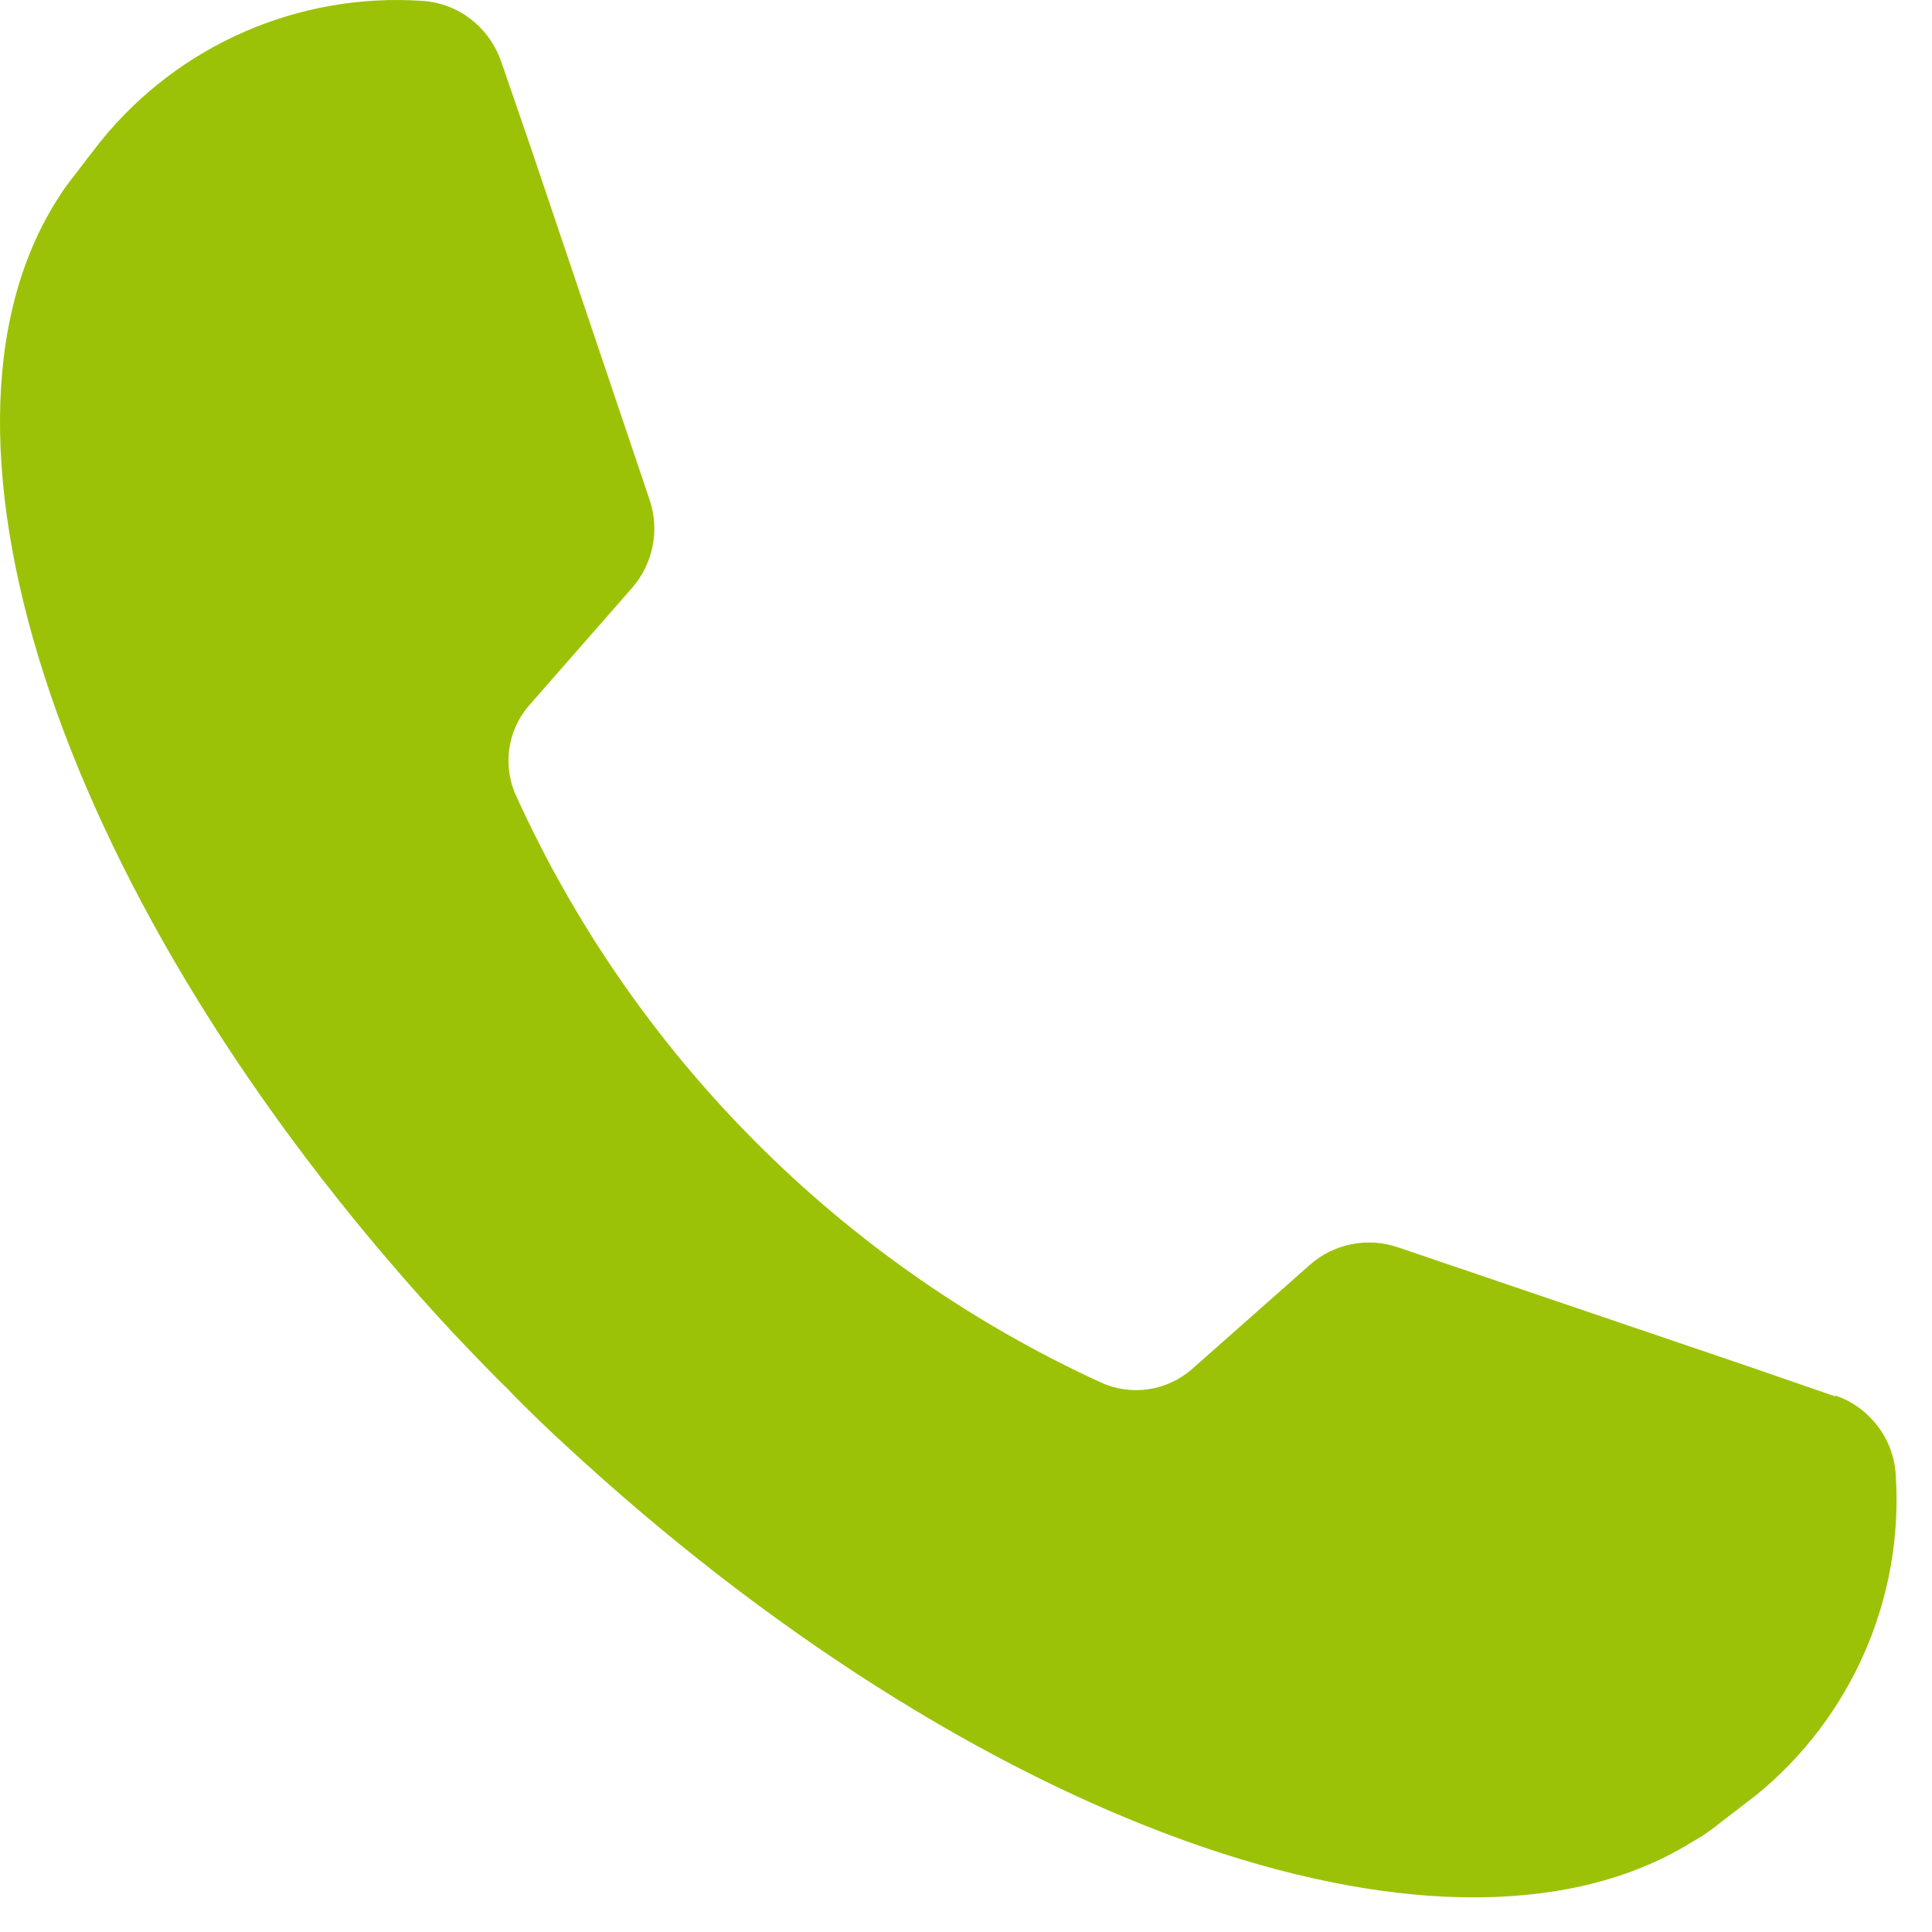
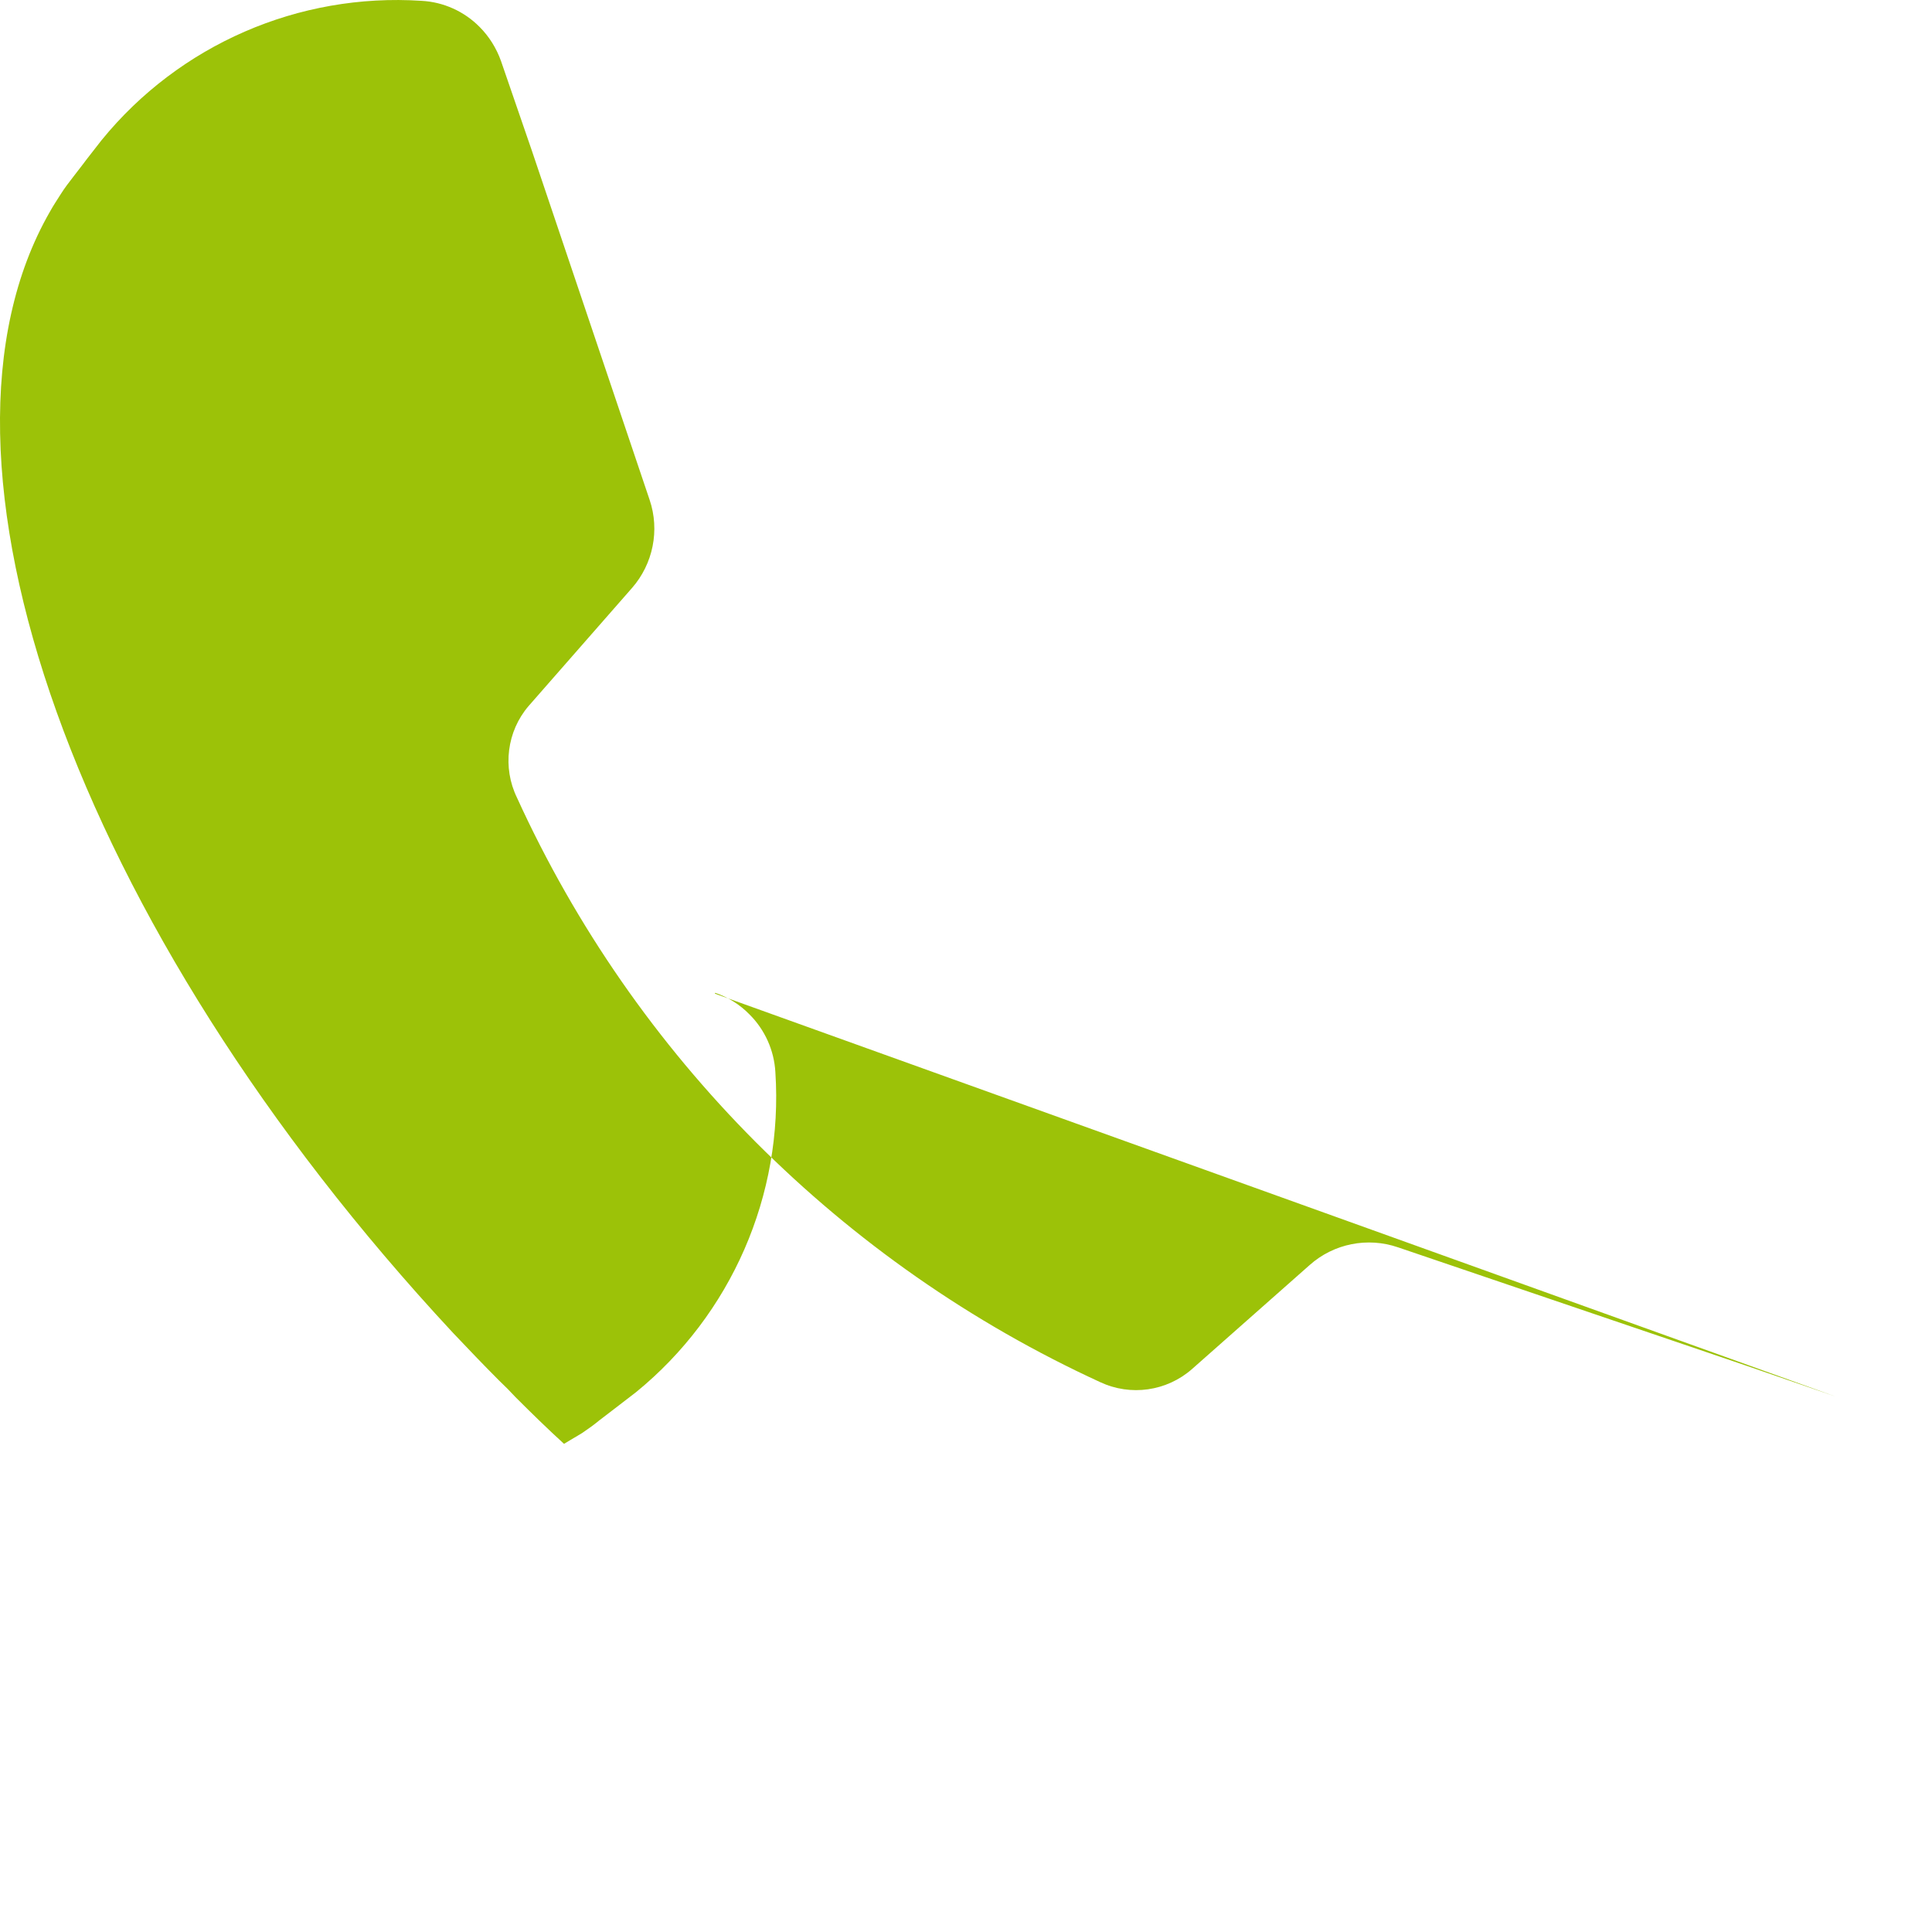
<svg xmlns="http://www.w3.org/2000/svg" width="100%" height="100%" viewBox="0 0 30 30" version="1.1" xml:space="preserve" style="fill-rule:evenodd;clip-rule:evenodd;stroke-linejoin:round;stroke-miterlimit:2;">
-   <path d="M28.497,21.683l-1.375,-0.475l-5.412,-1.839c-0.473,-0.163 -0.998,-0.059 -1.372,0.273l-1.83,1.618c-0.393,0.344 -0.952,0.423 -1.424,0.202c-4.01,-1.842 -7.227,-5.065 -9.057,-9.077c-0.227,-0.467 -0.156,-1.029 0.181,-1.422l1.606,-1.833c0.328,-0.374 0.433,-0.899 0.273,-1.369l-1.826,-5.415l-0.482,-1.4c-0.071,-0.199 -0.185,-0.381 -0.332,-0.528c-0.239,-0.242 -0.562,-0.387 -0.899,-0.405c-1.91,-0.126 -3.764,0.681 -4.971,2.164c-0.116,0.151 -0.215,0.273 -0.288,0.372l-0.151,0.196c-0.067,0.086 -0.135,0.175 -0.193,0.267c-0.058,0.092 -0.12,0.184 -0.172,0.279c-2.189,3.816 0.387,11.089 6.257,17.401c0.239,0.252 0.478,0.503 0.724,0.749l0.129,0.126l0.123,0.129c0.248,0.248 0.497,0.491 0.752,0.724c6.33,5.87 13.584,8.479 17.397,6.254l0.283,-0.169c0.092,-0.062 0.181,-0.126 0.267,-0.197l0.196,-0.15l0.372,-0.286c1.479,-1.206 2.29,-3.06 2.164,-4.97c-0.019,-0.338 -0.163,-0.66 -0.405,-0.899c-0.148,-0.151 -0.329,-0.264 -0.528,-0.332l-0.007,0.012Z" style="fill:#9cc208;fill-rule:nonzero;" />
+   <path d="M28.497,21.683l-1.375,-0.475l-5.412,-1.839c-0.473,-0.163 -0.998,-0.059 -1.372,0.273l-1.83,1.618c-0.393,0.344 -0.952,0.423 -1.424,0.202c-4.01,-1.842 -7.227,-5.065 -9.057,-9.077c-0.227,-0.467 -0.156,-1.029 0.181,-1.422l1.606,-1.833c0.328,-0.374 0.433,-0.899 0.273,-1.369l-1.826,-5.415l-0.482,-1.4c-0.071,-0.199 -0.185,-0.381 -0.332,-0.528c-0.239,-0.242 -0.562,-0.387 -0.899,-0.405c-1.91,-0.126 -3.764,0.681 -4.971,2.164c-0.116,0.151 -0.215,0.273 -0.288,0.372l-0.151,0.196c-0.067,0.086 -0.135,0.175 -0.193,0.267c-0.058,0.092 -0.12,0.184 -0.172,0.279c-2.189,3.816 0.387,11.089 6.257,17.401c0.239,0.252 0.478,0.503 0.724,0.749l0.129,0.126l0.123,0.129c0.248,0.248 0.497,0.491 0.752,0.724l0.283,-0.169c0.092,-0.062 0.181,-0.126 0.267,-0.197l0.196,-0.15l0.372,-0.286c1.479,-1.206 2.29,-3.06 2.164,-4.97c-0.019,-0.338 -0.163,-0.66 -0.405,-0.899c-0.148,-0.151 -0.329,-0.264 -0.528,-0.332l-0.007,0.012Z" style="fill:#9cc208;fill-rule:nonzero;" />
</svg>